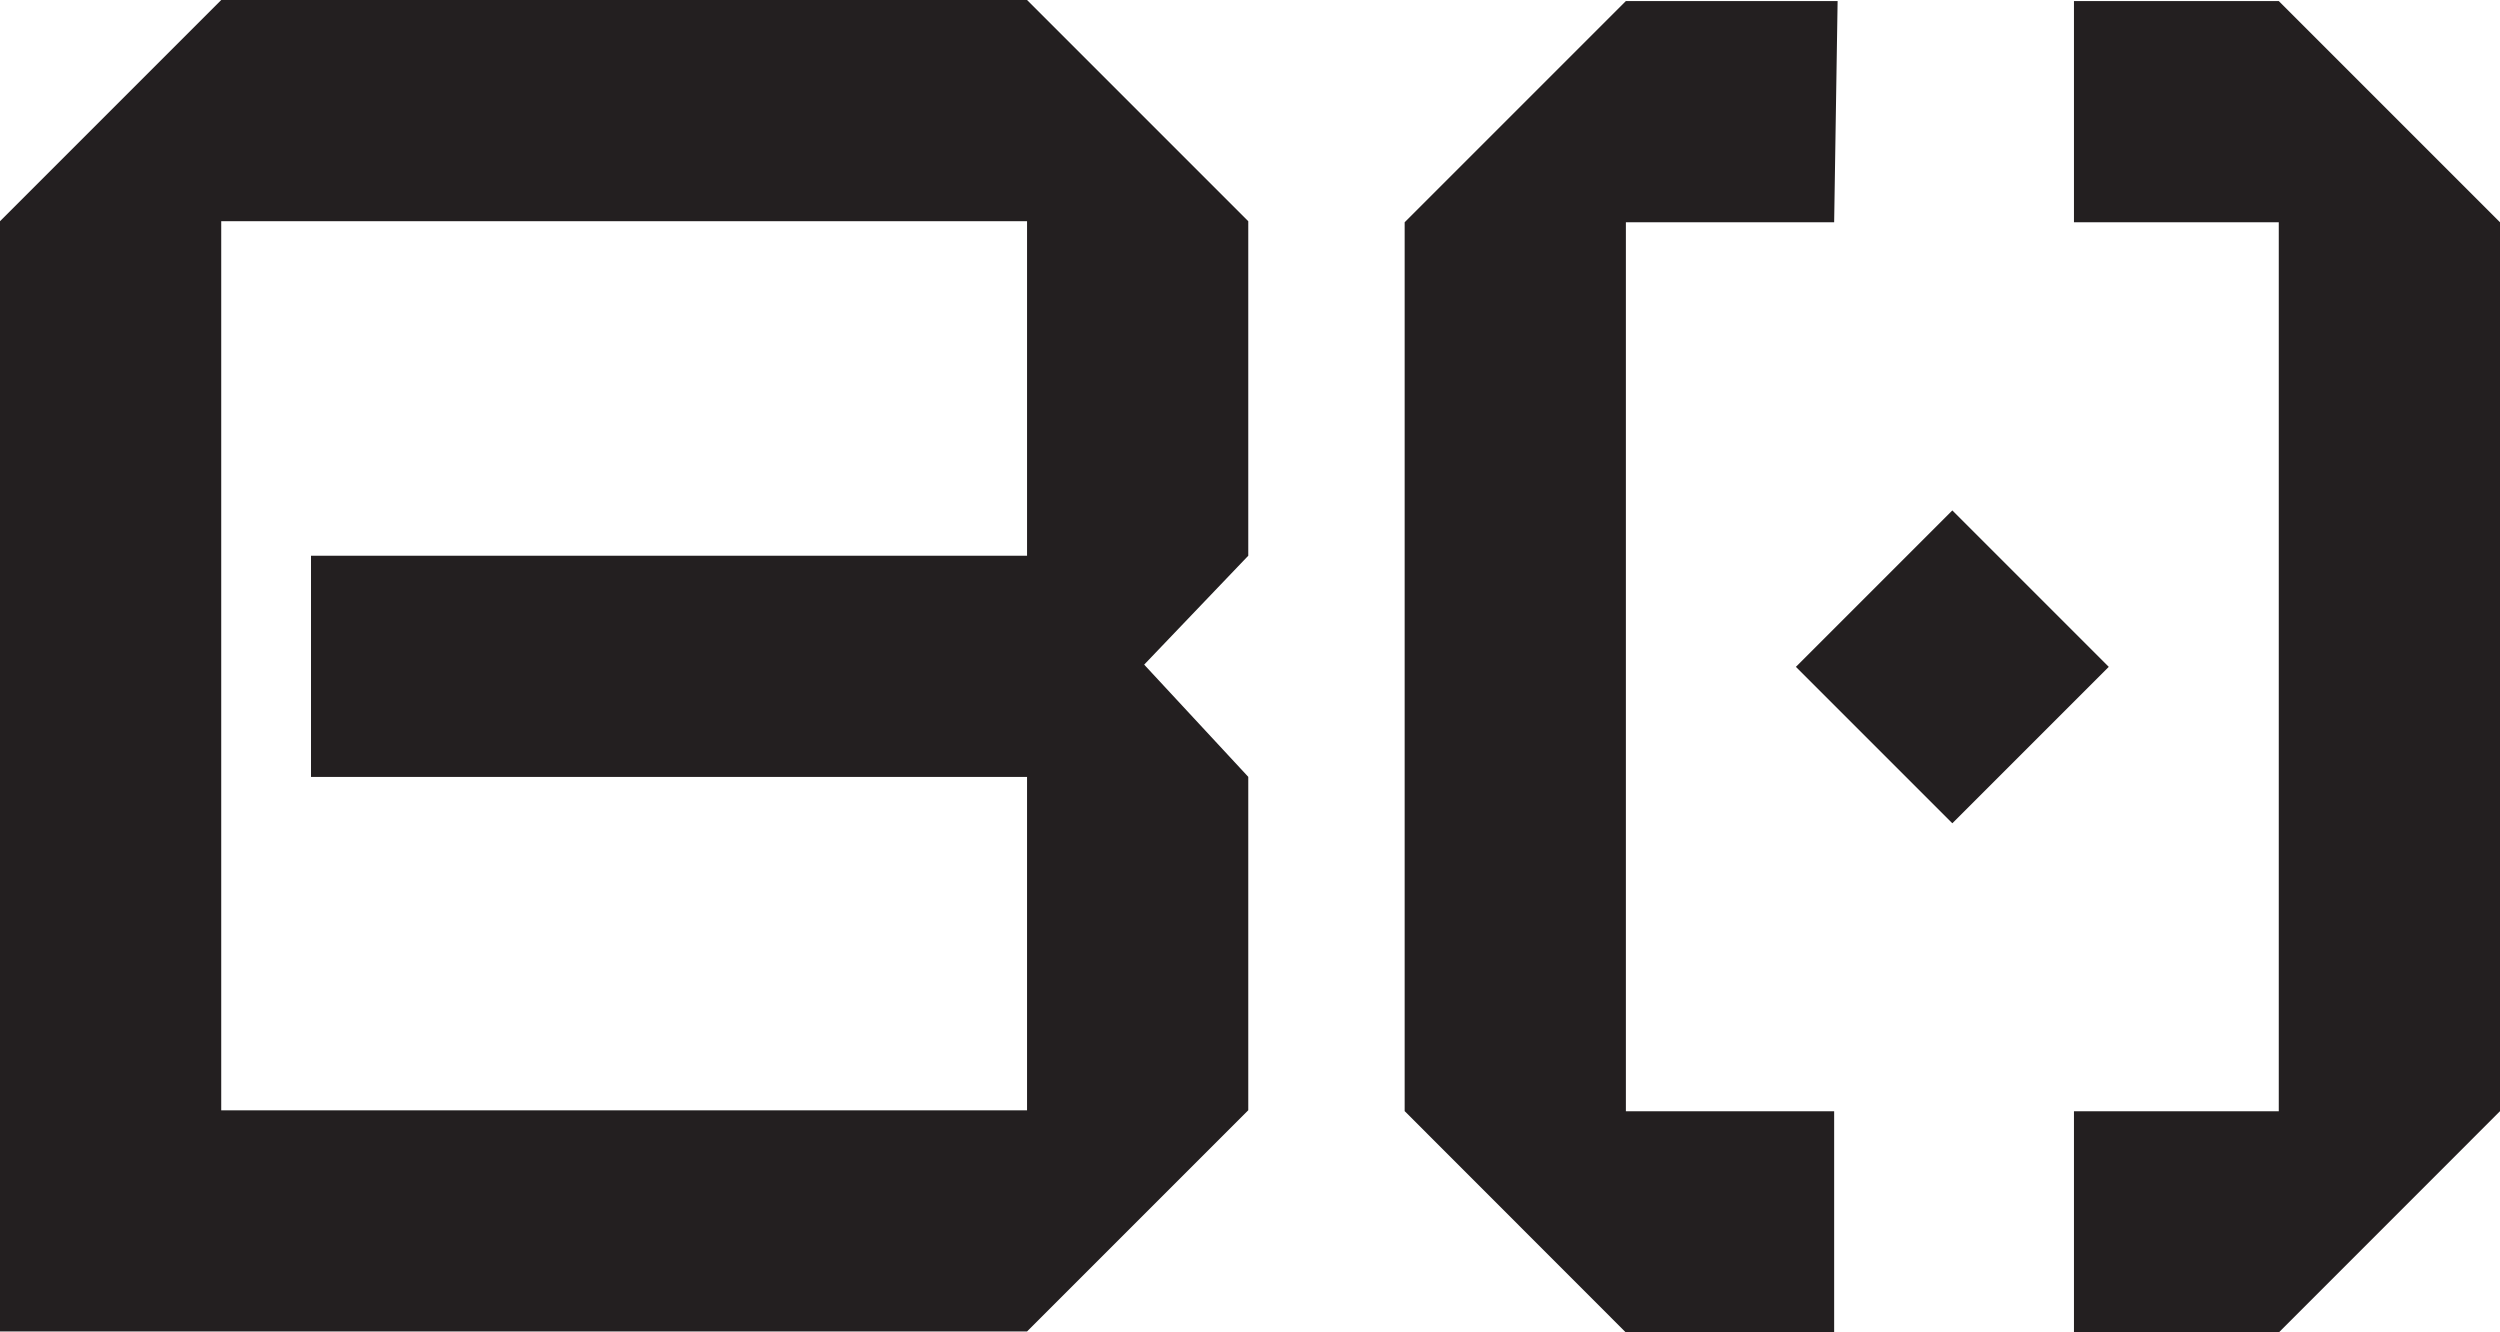
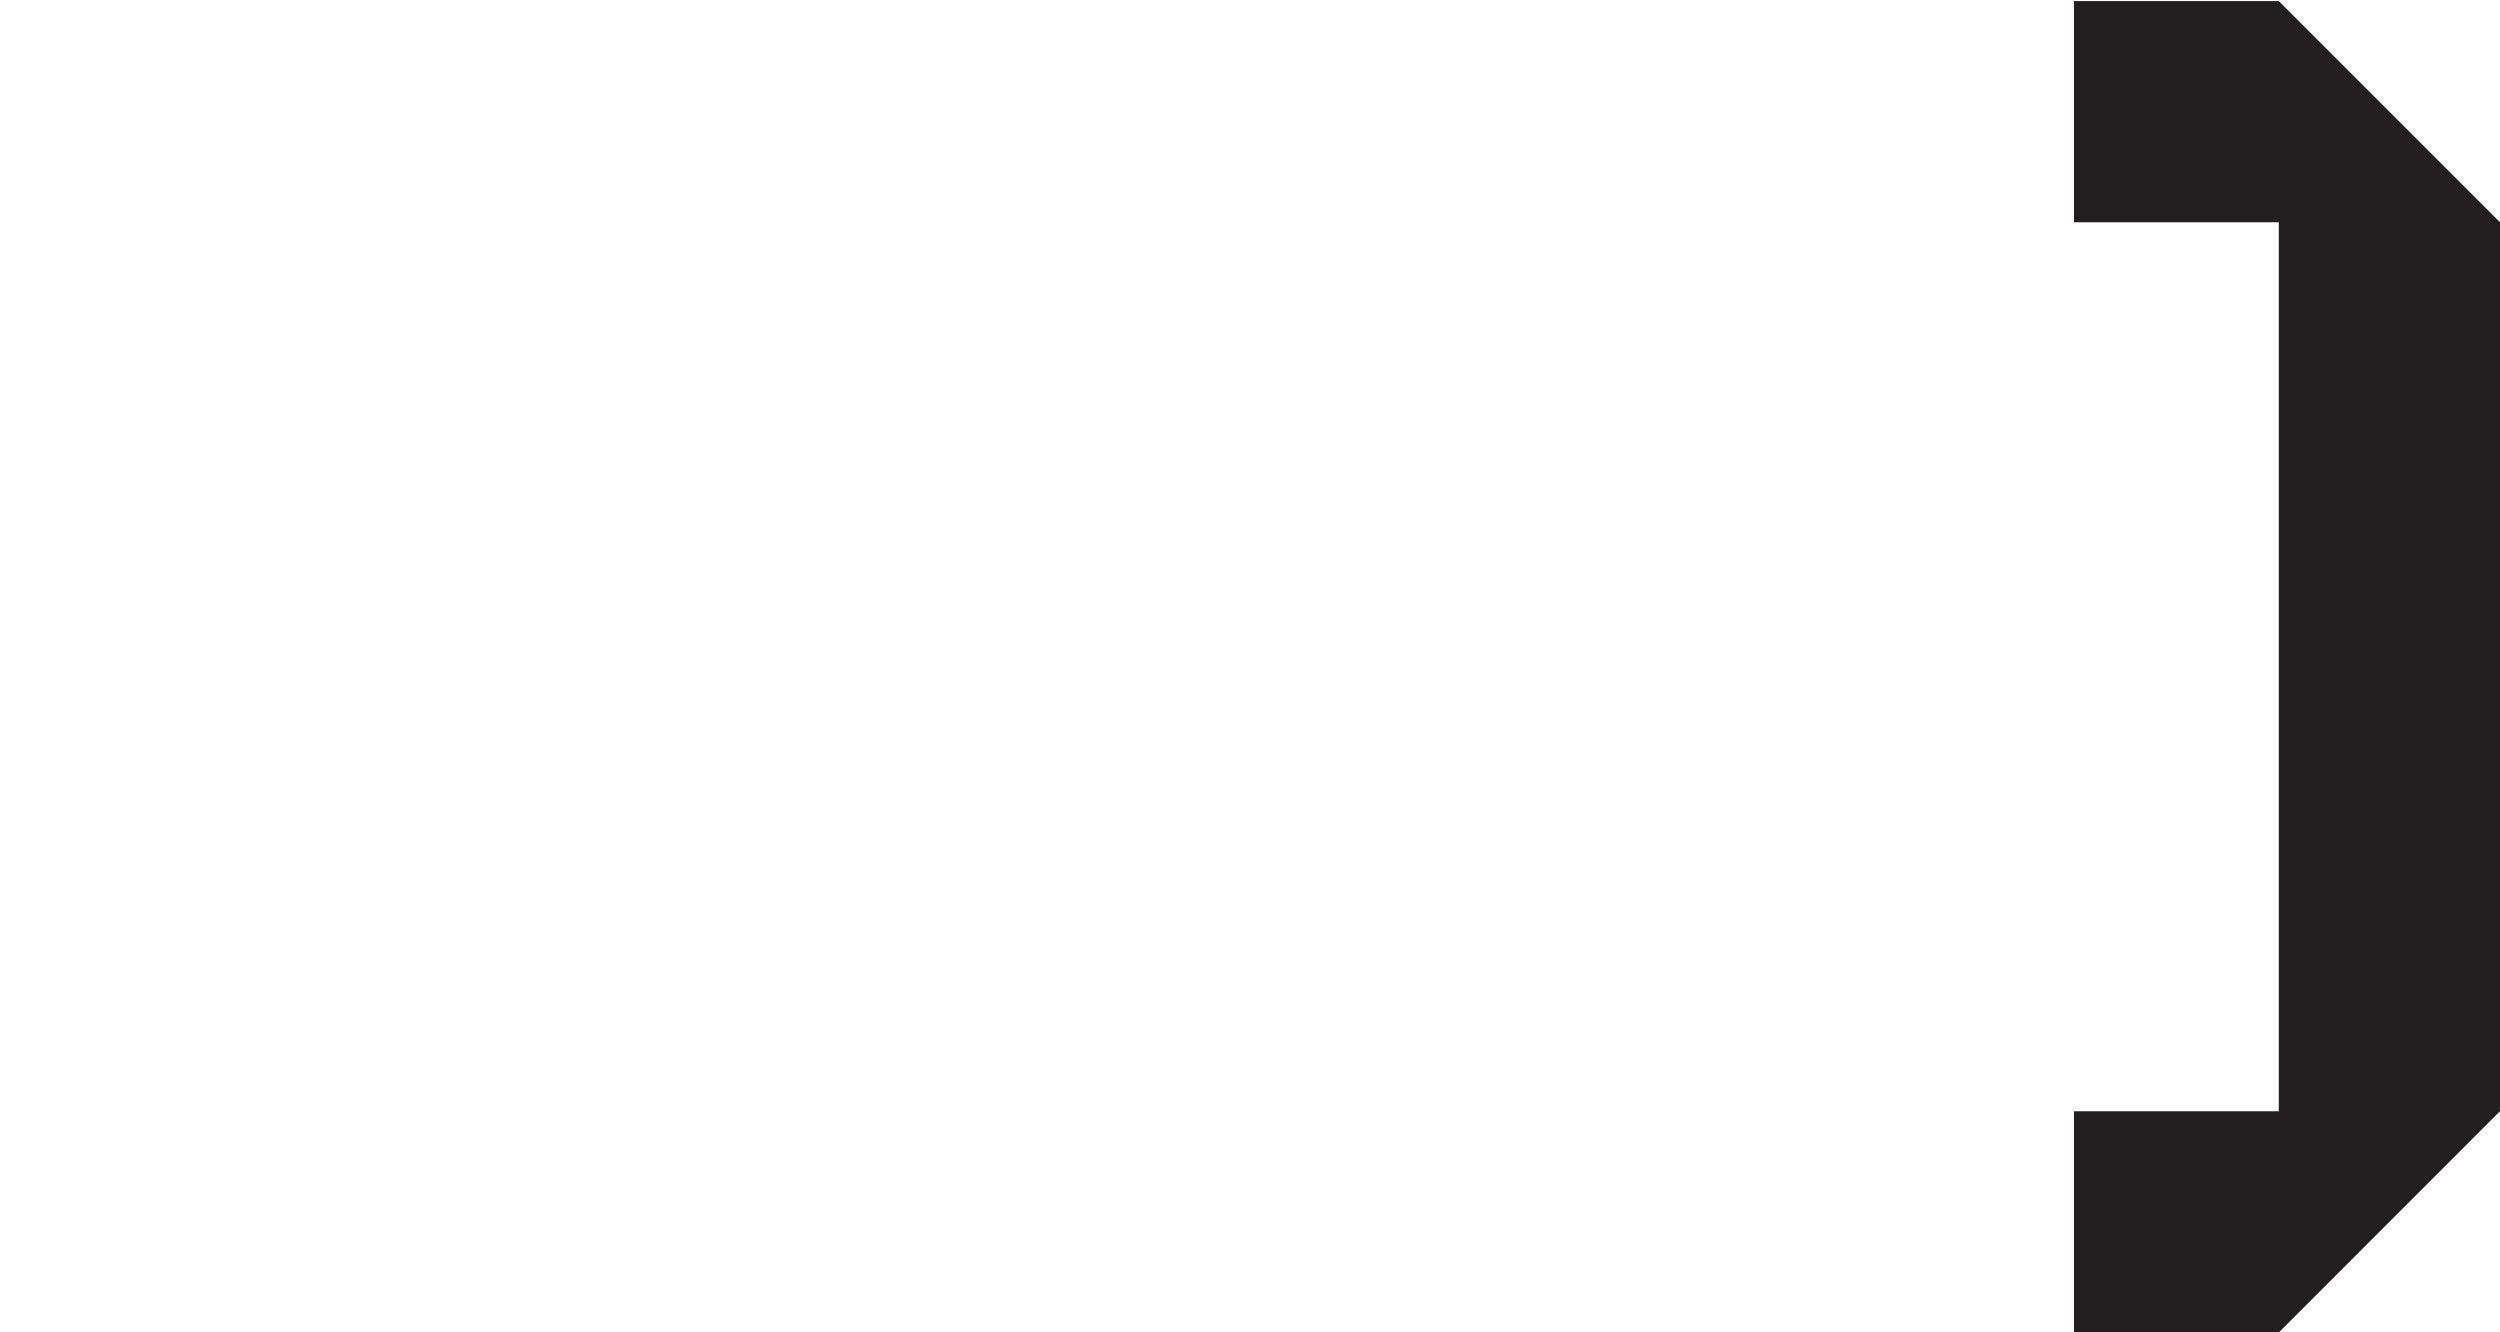
<svg xmlns="http://www.w3.org/2000/svg" id="Layer_1" data-name="Layer 1" viewBox="0 0 310.77 165.64">
  <defs>
    <style>
      .cls-1 {
        fill: #231f20;
      }
    </style>
  </defs>
-   <path class="cls-1" d="M155.17,27.5L127.67,0H27.5L0,27.5v138.01h127.67l27.5-27.5v-41.44l-12.94-13.95,12.94-13.54V27.5ZM27.5,138.01V27.5h100.17v41.58H38.66v27.5h89.01v41.44H27.5Z" />
  <g>
-     <polygon class="cls-1" points="202.11 27.63 228 27.63 228.43 .13 202.11 .13 174.61 27.63 174.61 138.12 202.11 165.64 228 165.64 228 138.14 202.11 138.14 202.11 27.63" />
    <polygon class="cls-1" points="283.27 .13 257.81 .13 257.81 27.63 283.27 27.63 283.27 138.14 257.81 138.14 257.81 165.64 283.27 165.64 310.77 138.13 310.77 27.63 283.27 .13" />
-     <rect class="cls-1" x="228.94" y="69.14" width="27.5" height="27.5" transform="translate(12.47 195.89) rotate(-45)" />
  </g>
</svg>